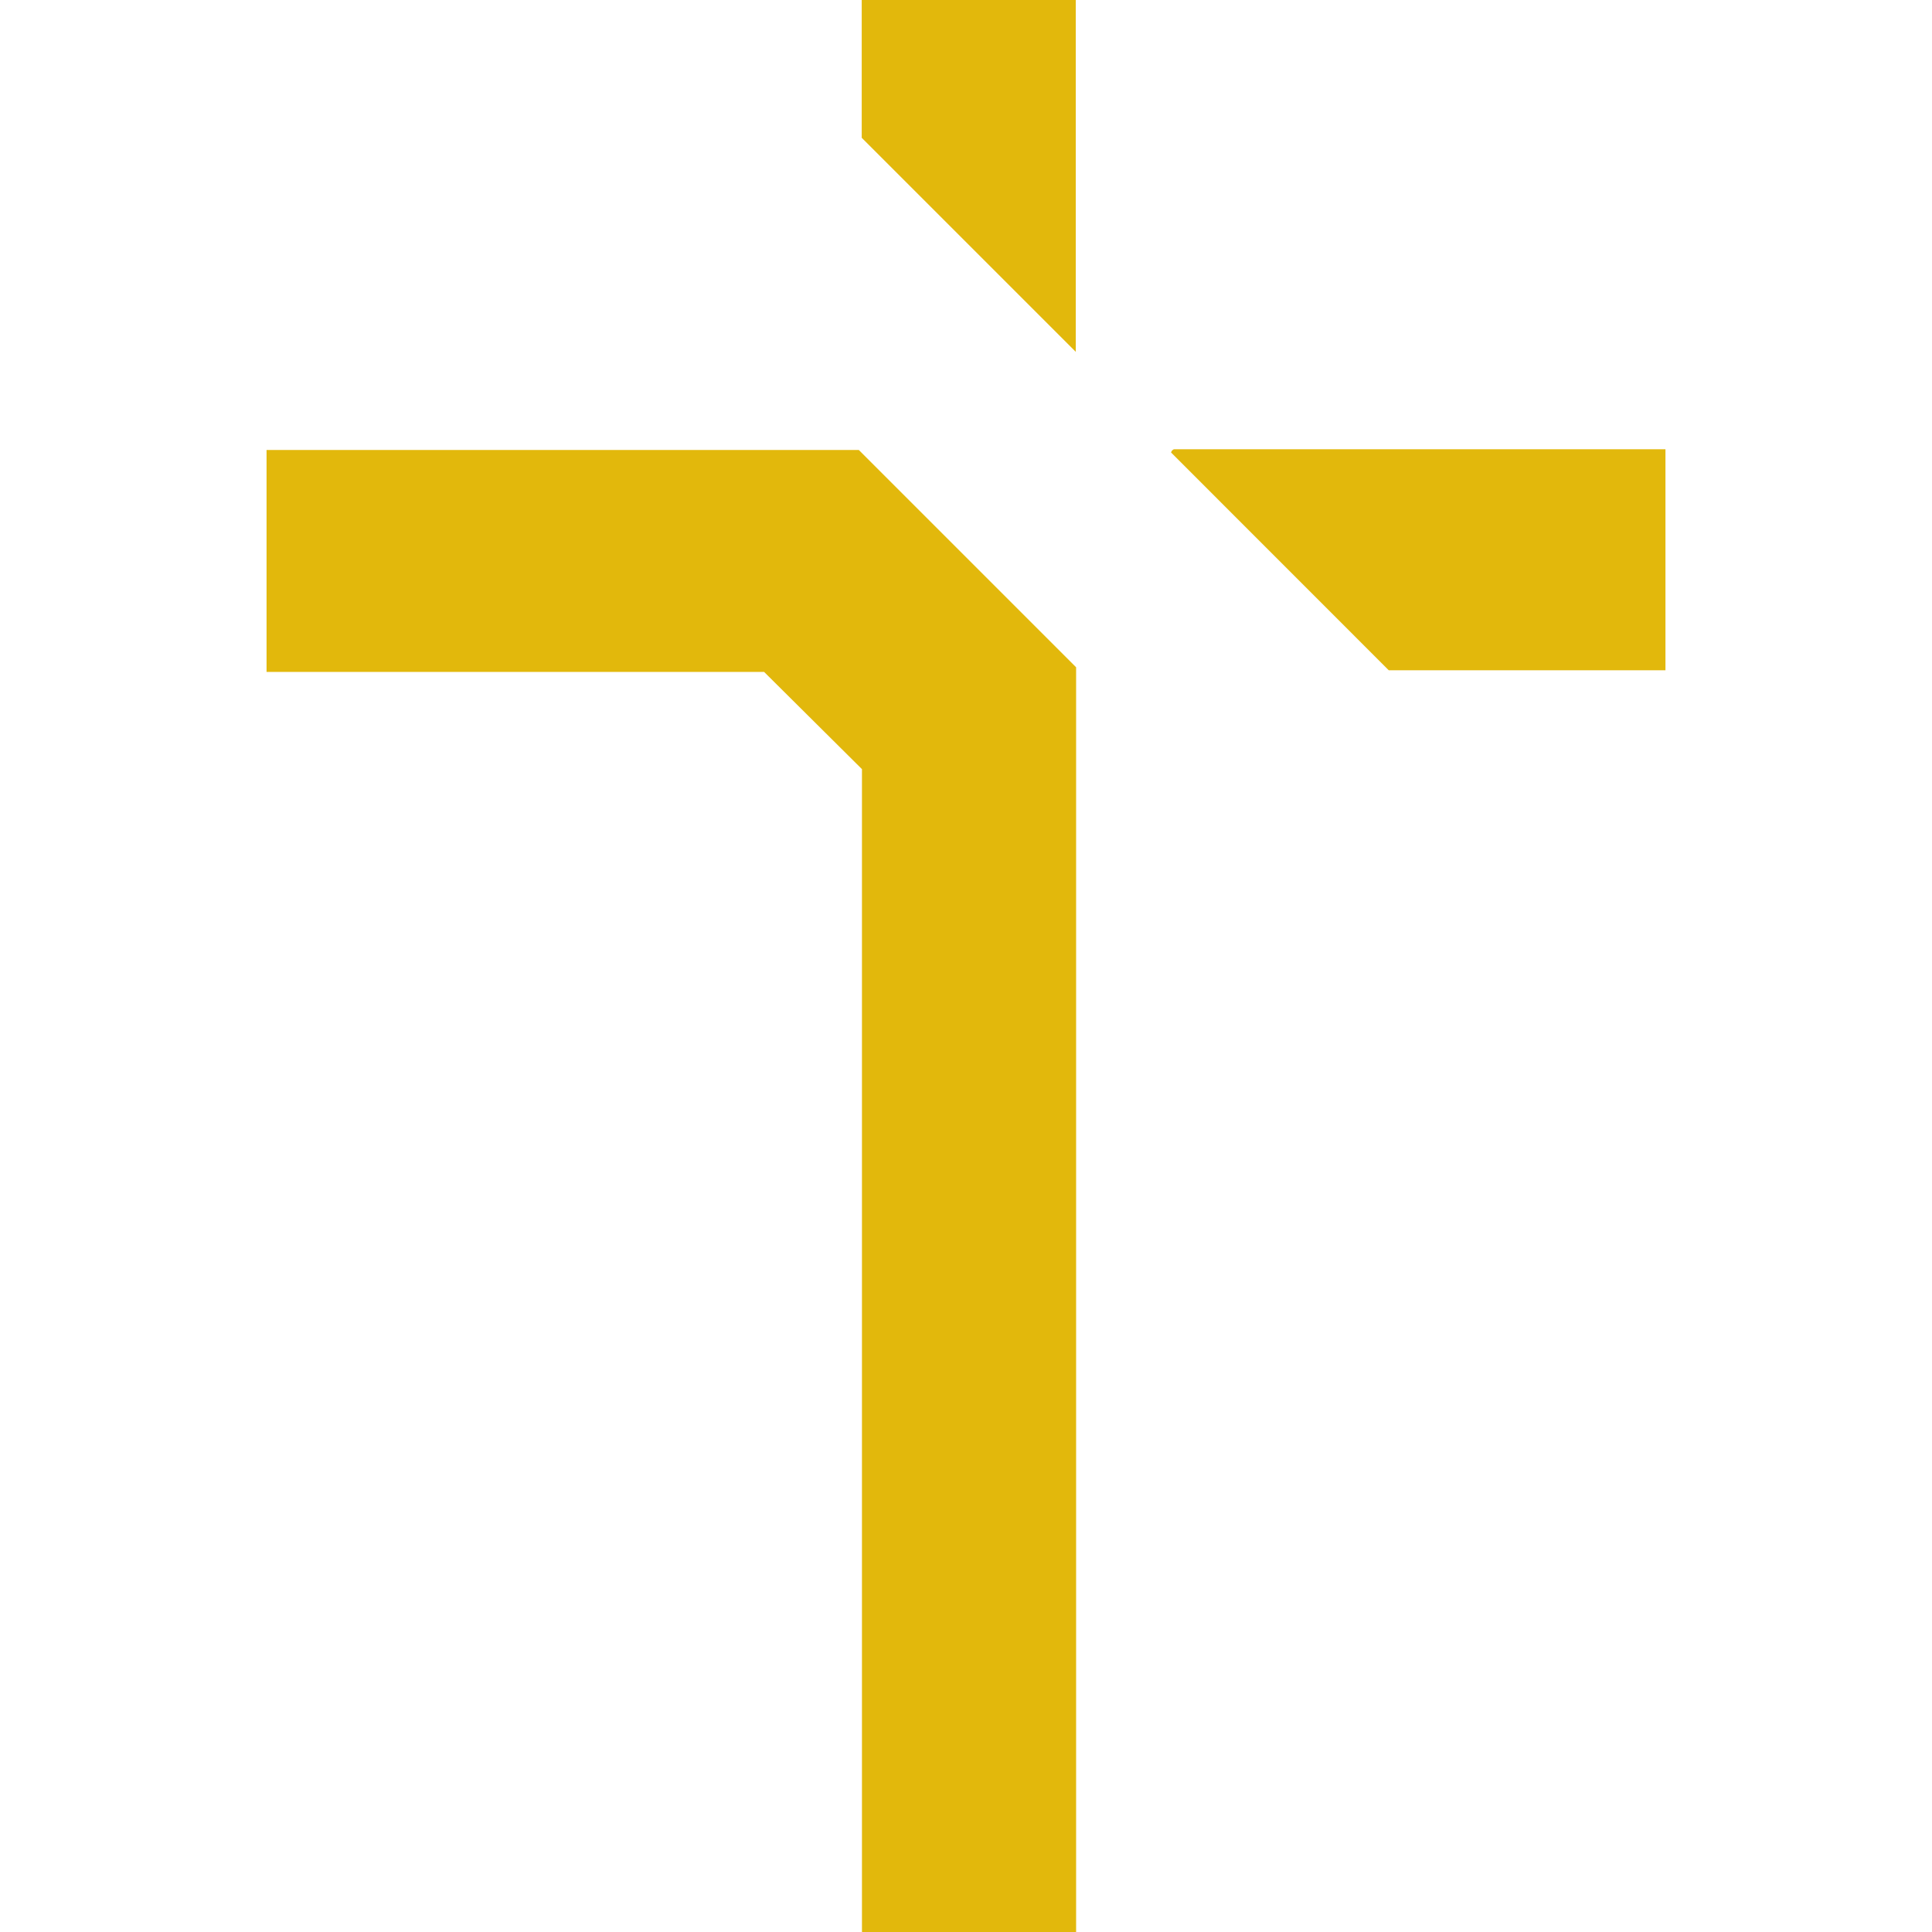
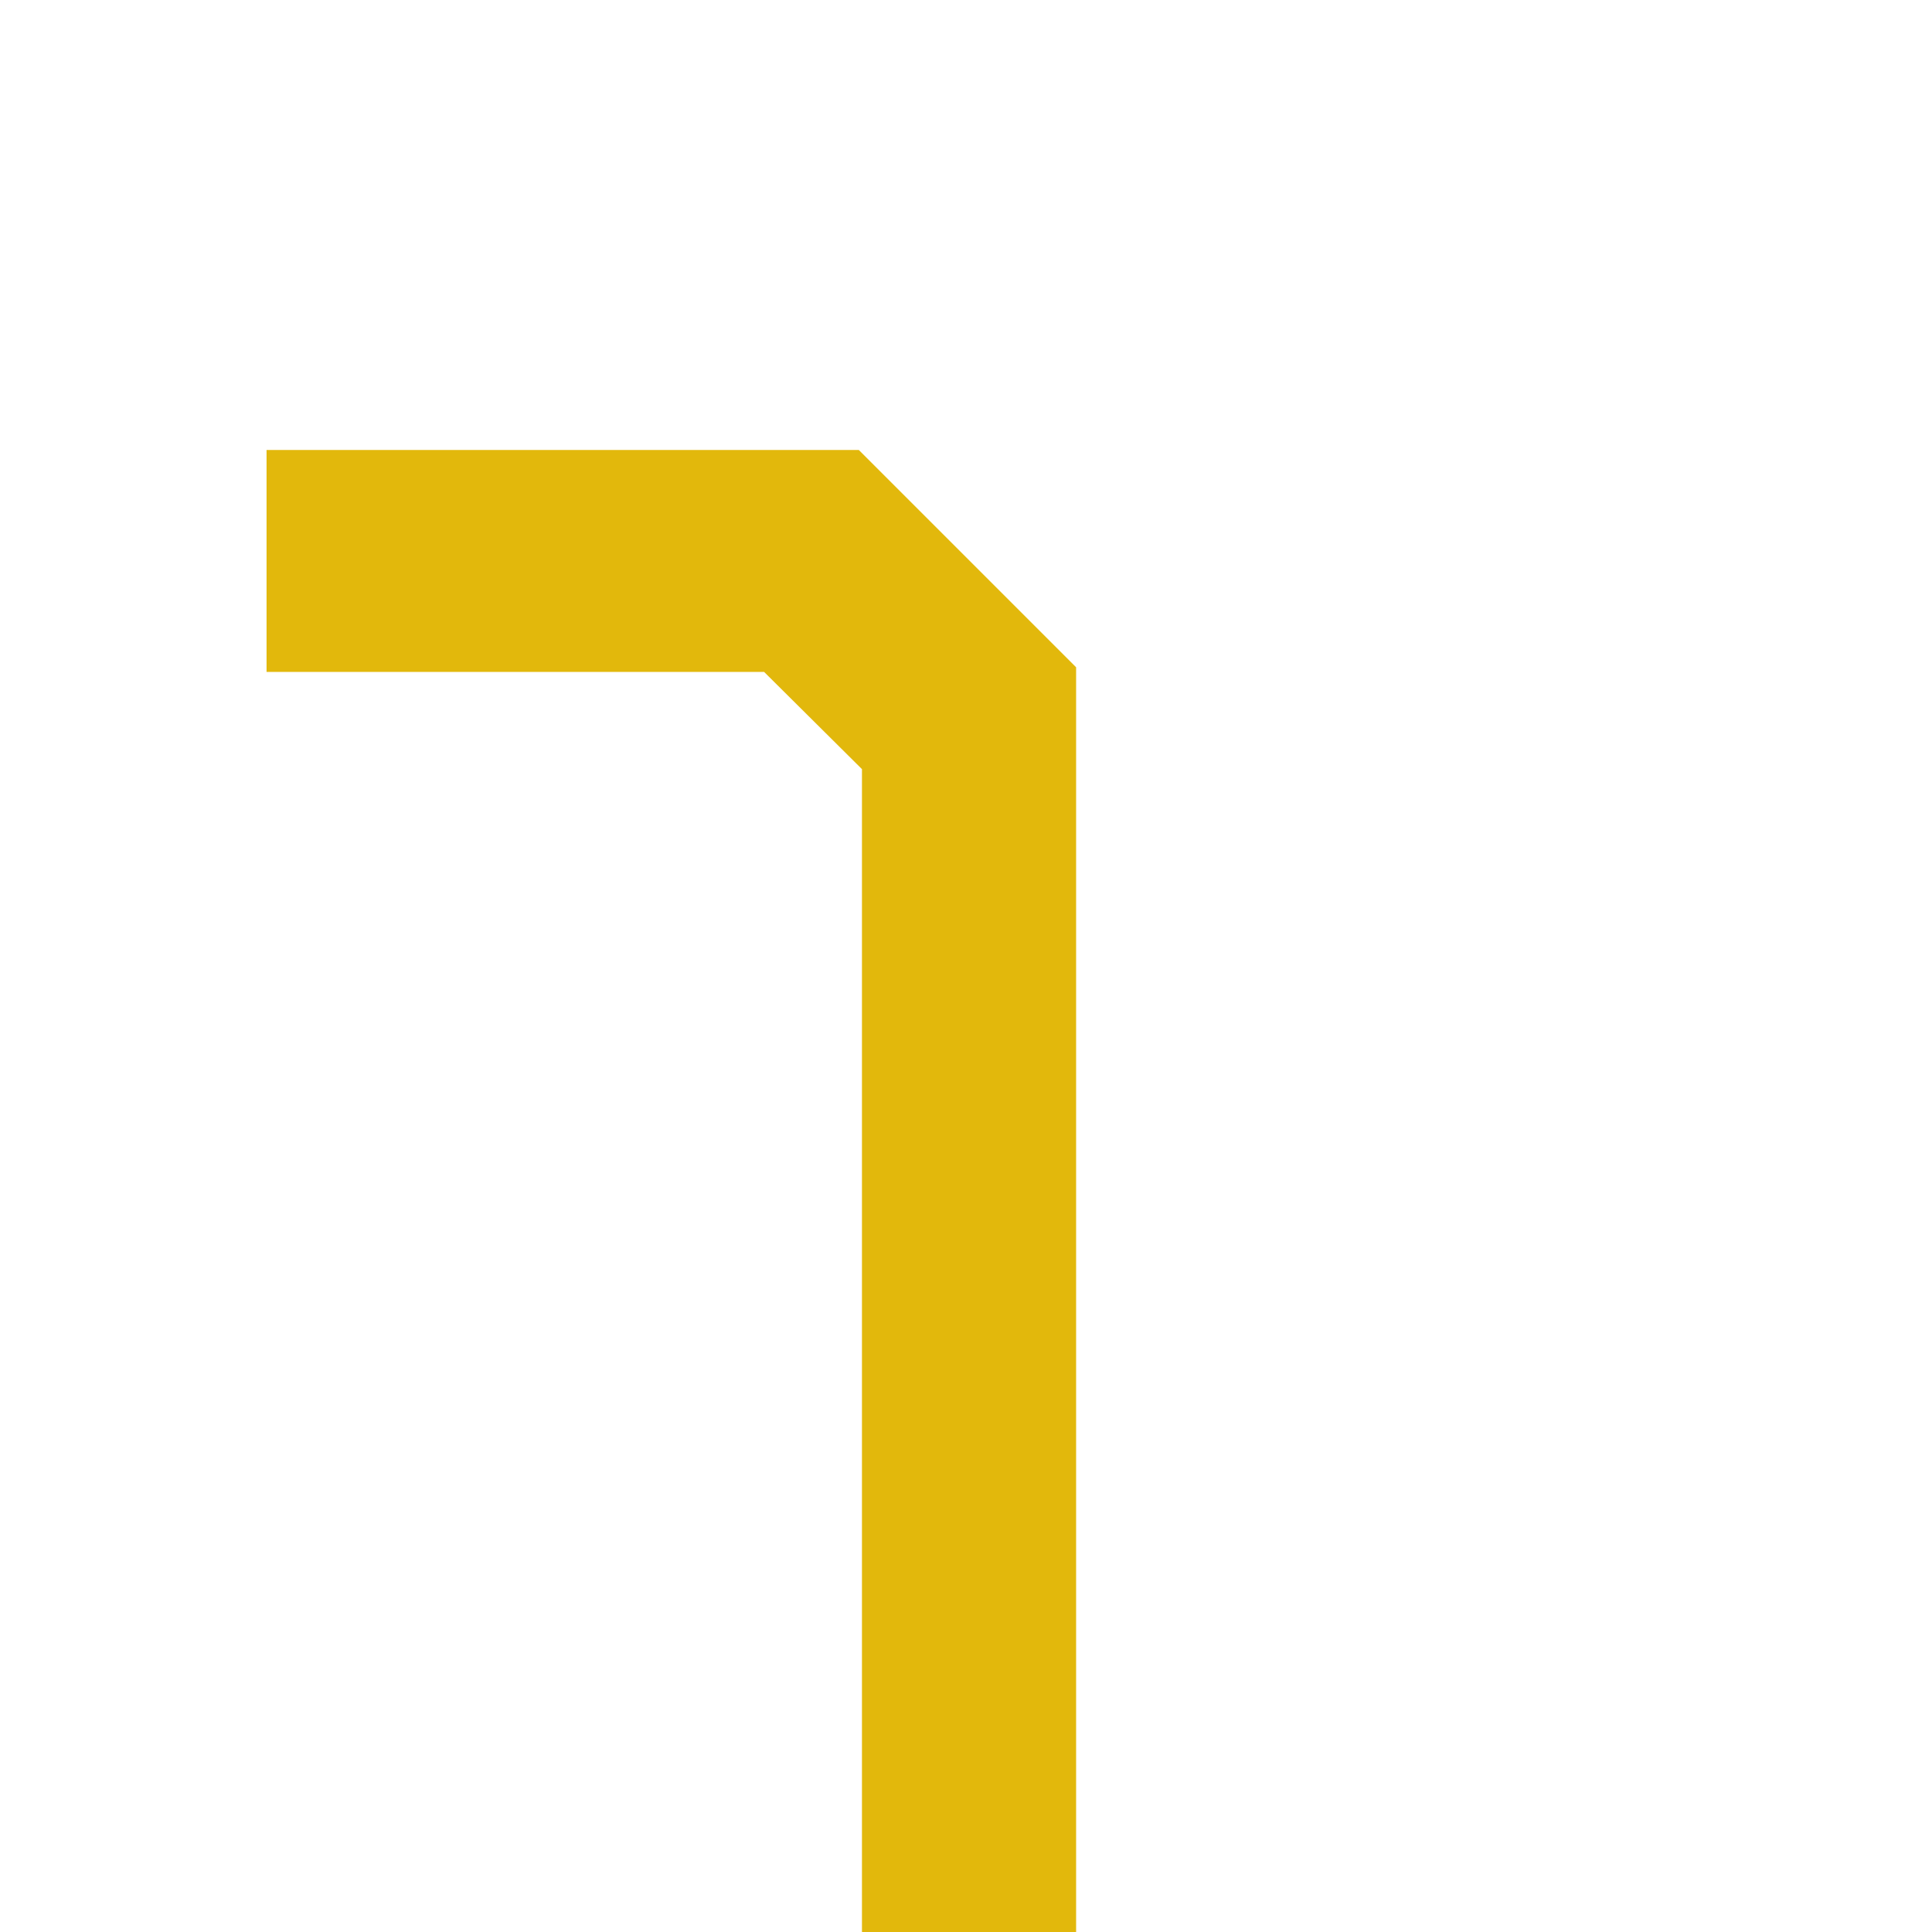
<svg xmlns="http://www.w3.org/2000/svg" id="Layer_1" data-name="Layer 1" viewBox="0 0 245.21 245.21">
  <defs>
    <style>
      .cls-1 {
        fill: #e2b80c;
      }
    </style>
  </defs>
  <path class="cls-1" d="M136.58,84.7V245.21h-27.18V97.62c-4.16-4.14-8.19-8.14-12.42-12.34H33.83v-28.17H109c9.18,9.18,18.43,18.43,27.58,27.58Z" />
-   <path class="cls-1" d="M176.25,85.06c-9.13-9.13-18.38-18.38-27.62-27.63,.04-.07,.06-.18,.12-.24,.08-.08,.19-.17,.29-.17,20.72,0,41.44,0,62.34,0v28.05h-35.13Z" />
-   <path class="cls-1" d="M109.37,17.49V0h27.17V44.66c-8.89-8.89-17.9-17.9-27.17-27.17Z" />
</svg>